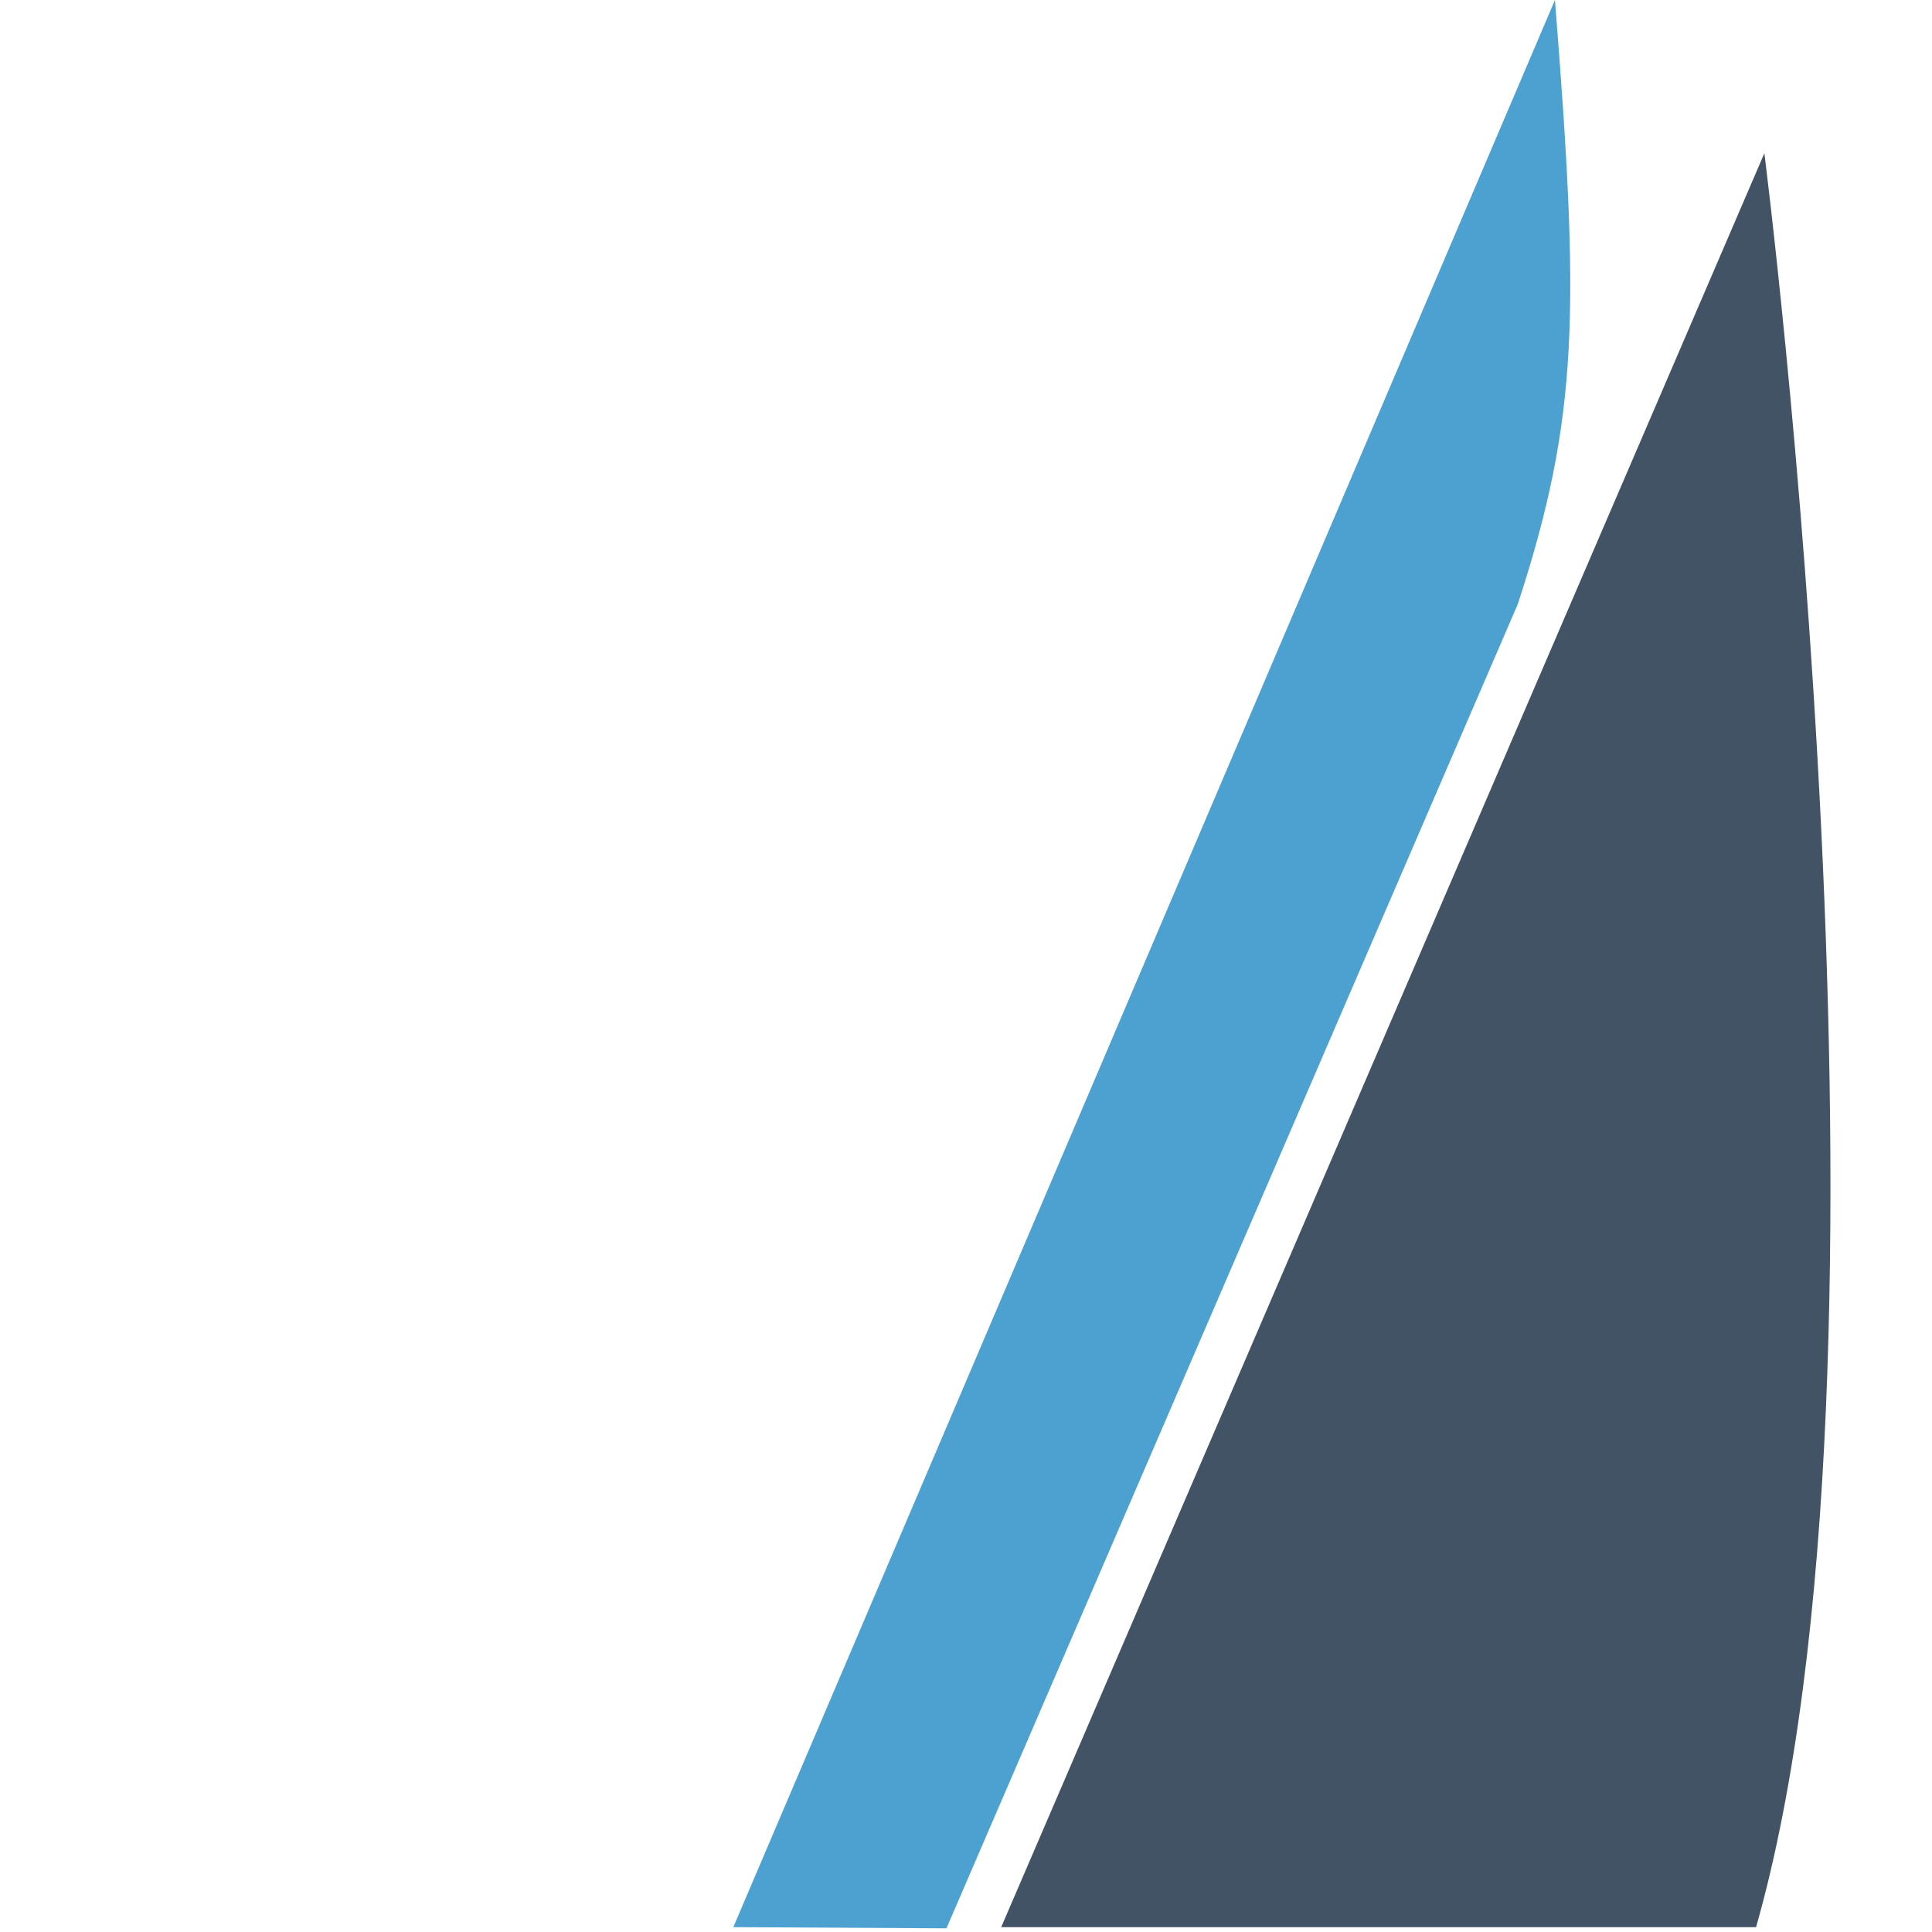
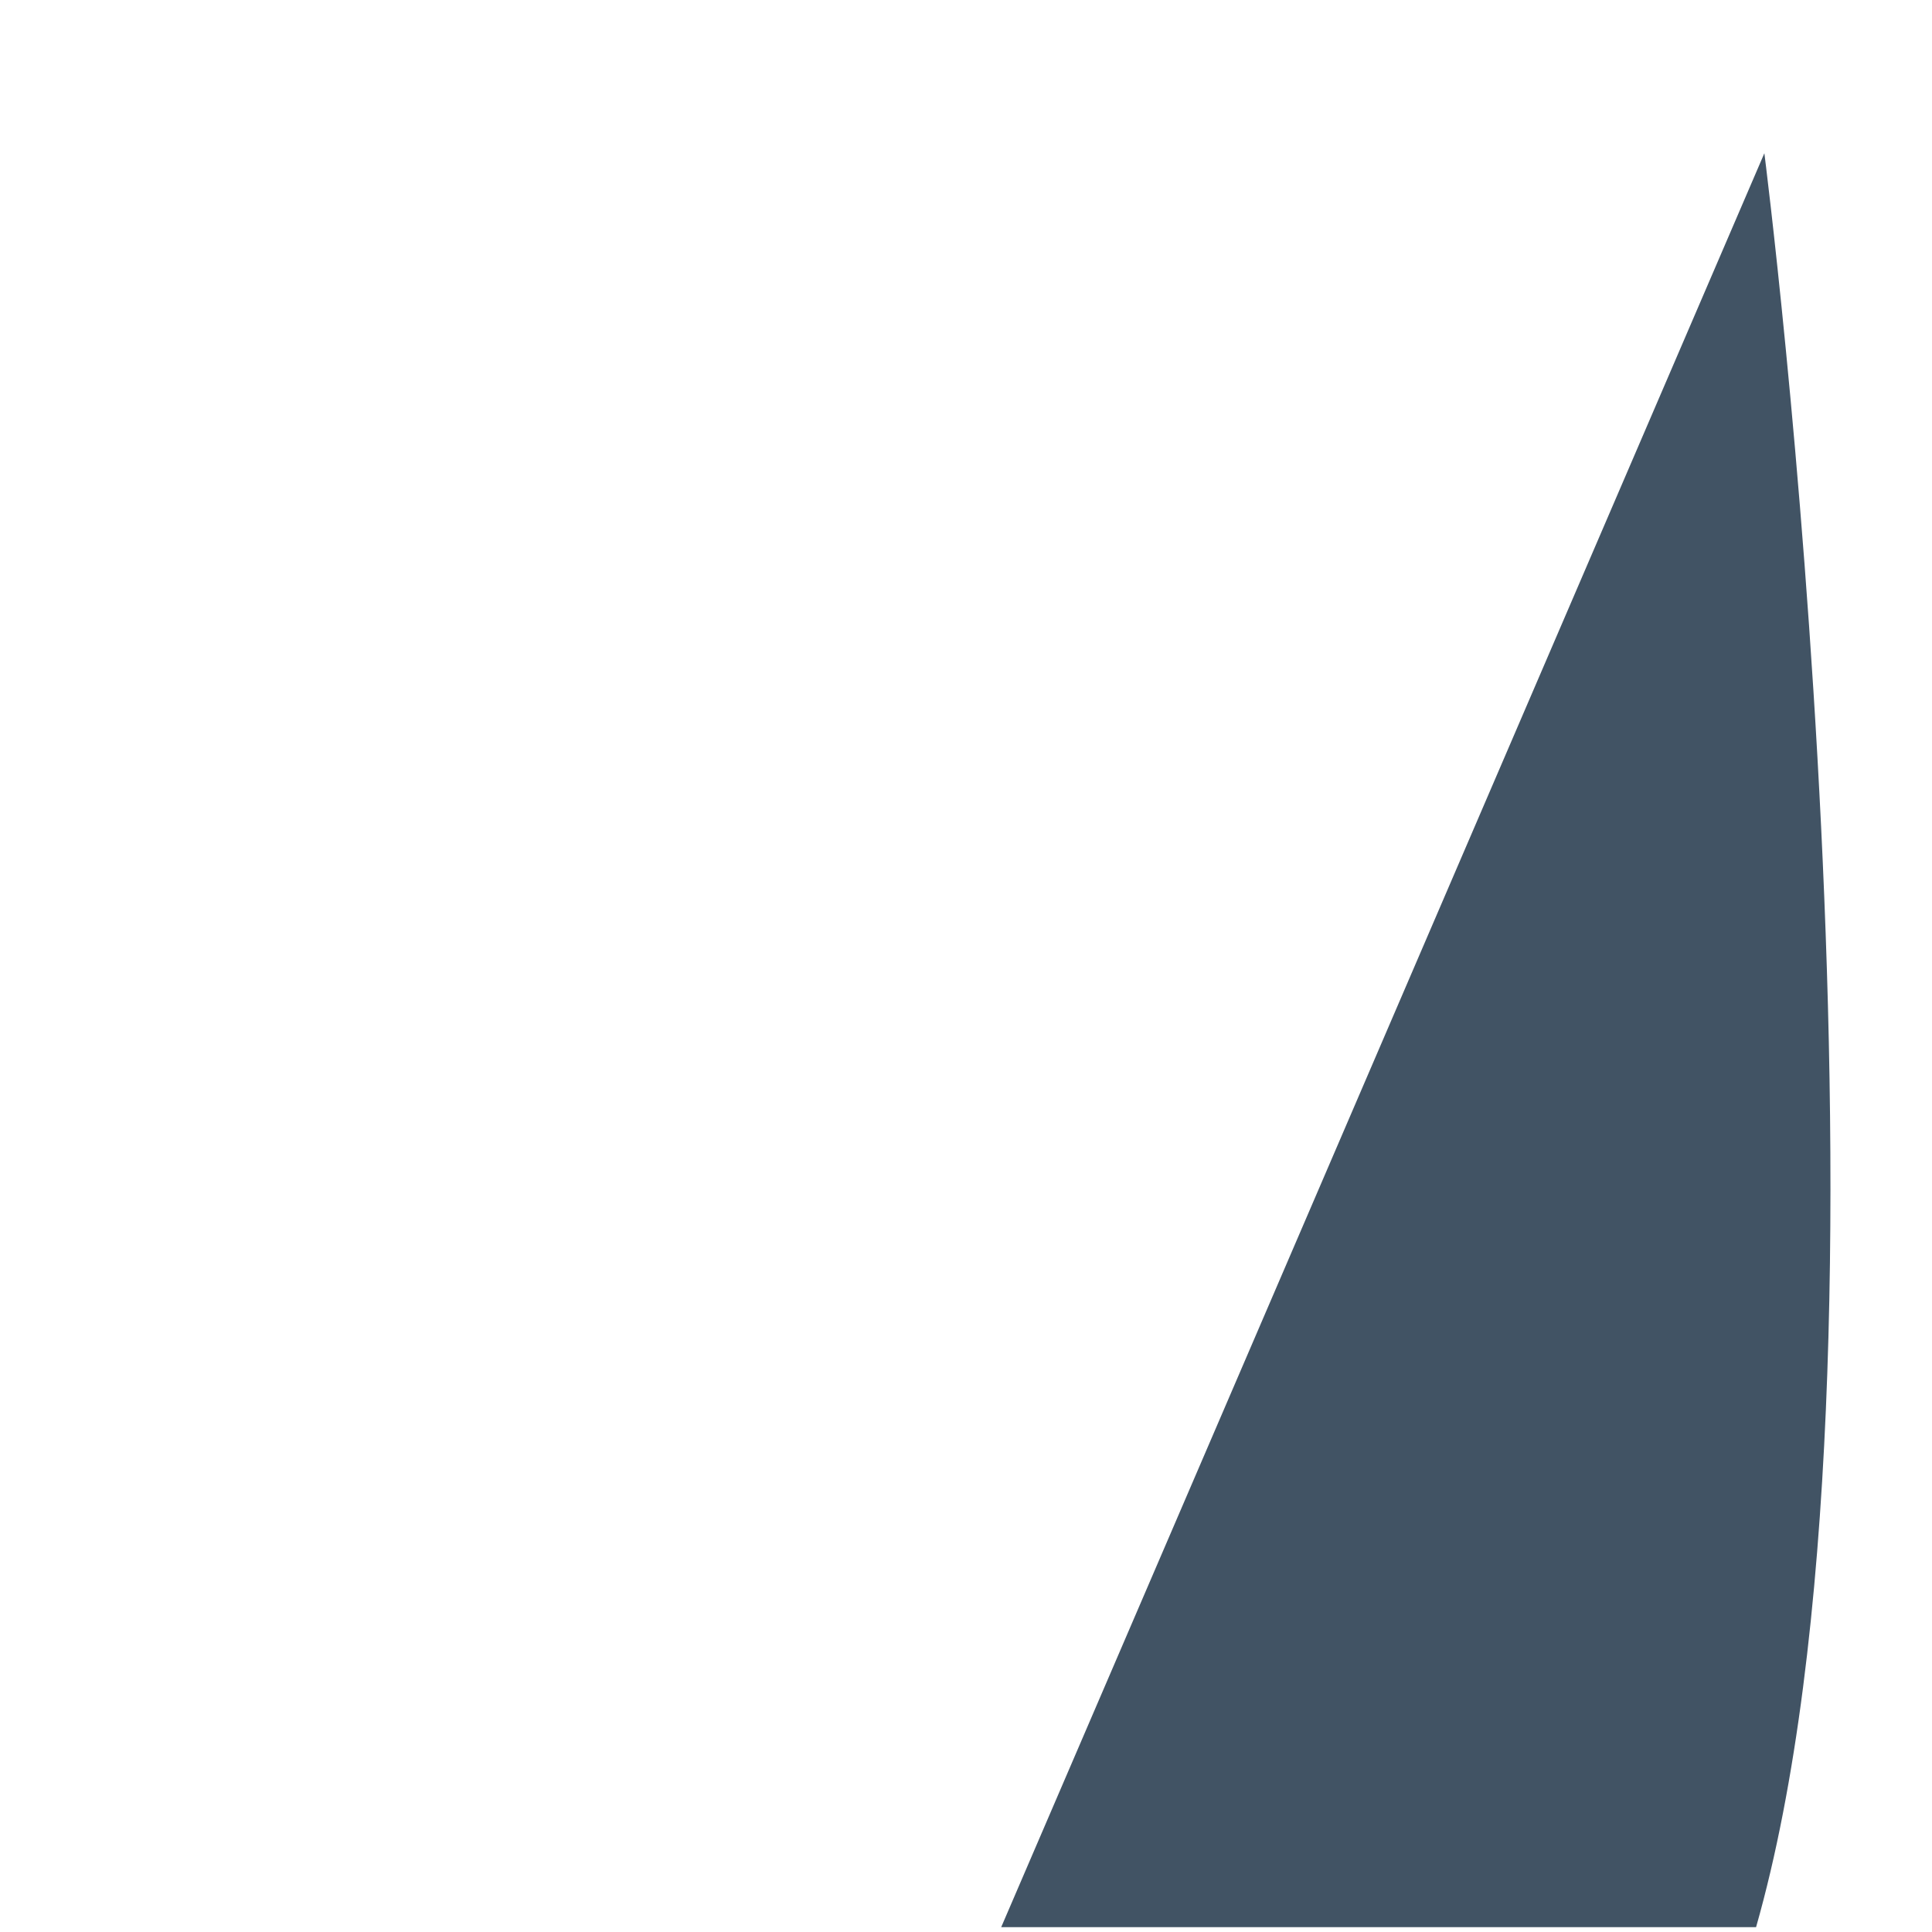
<svg xmlns="http://www.w3.org/2000/svg" height="137" viewBox="0 0 137 137" width="137">
  <clipPath id="a">
    <path d="m0 0h77.8v136.739h-77.8z" />
  </clipPath>
  <g clip-path="url(#a)" transform="translate(52)">
-     <path d="m55.632 42.831c4.354-13.356 4.381-20.753 2.631-42.831l-58.263 136.656 15.113.083z" fill="#4da1d1" />
    <path d="m65.3 6.416-54.117 125.79h53.529c11.514-40.387.588-125.79.588-125.79" fill="#415364" transform="translate(7.813 4.45)" />
  </g>
</svg>